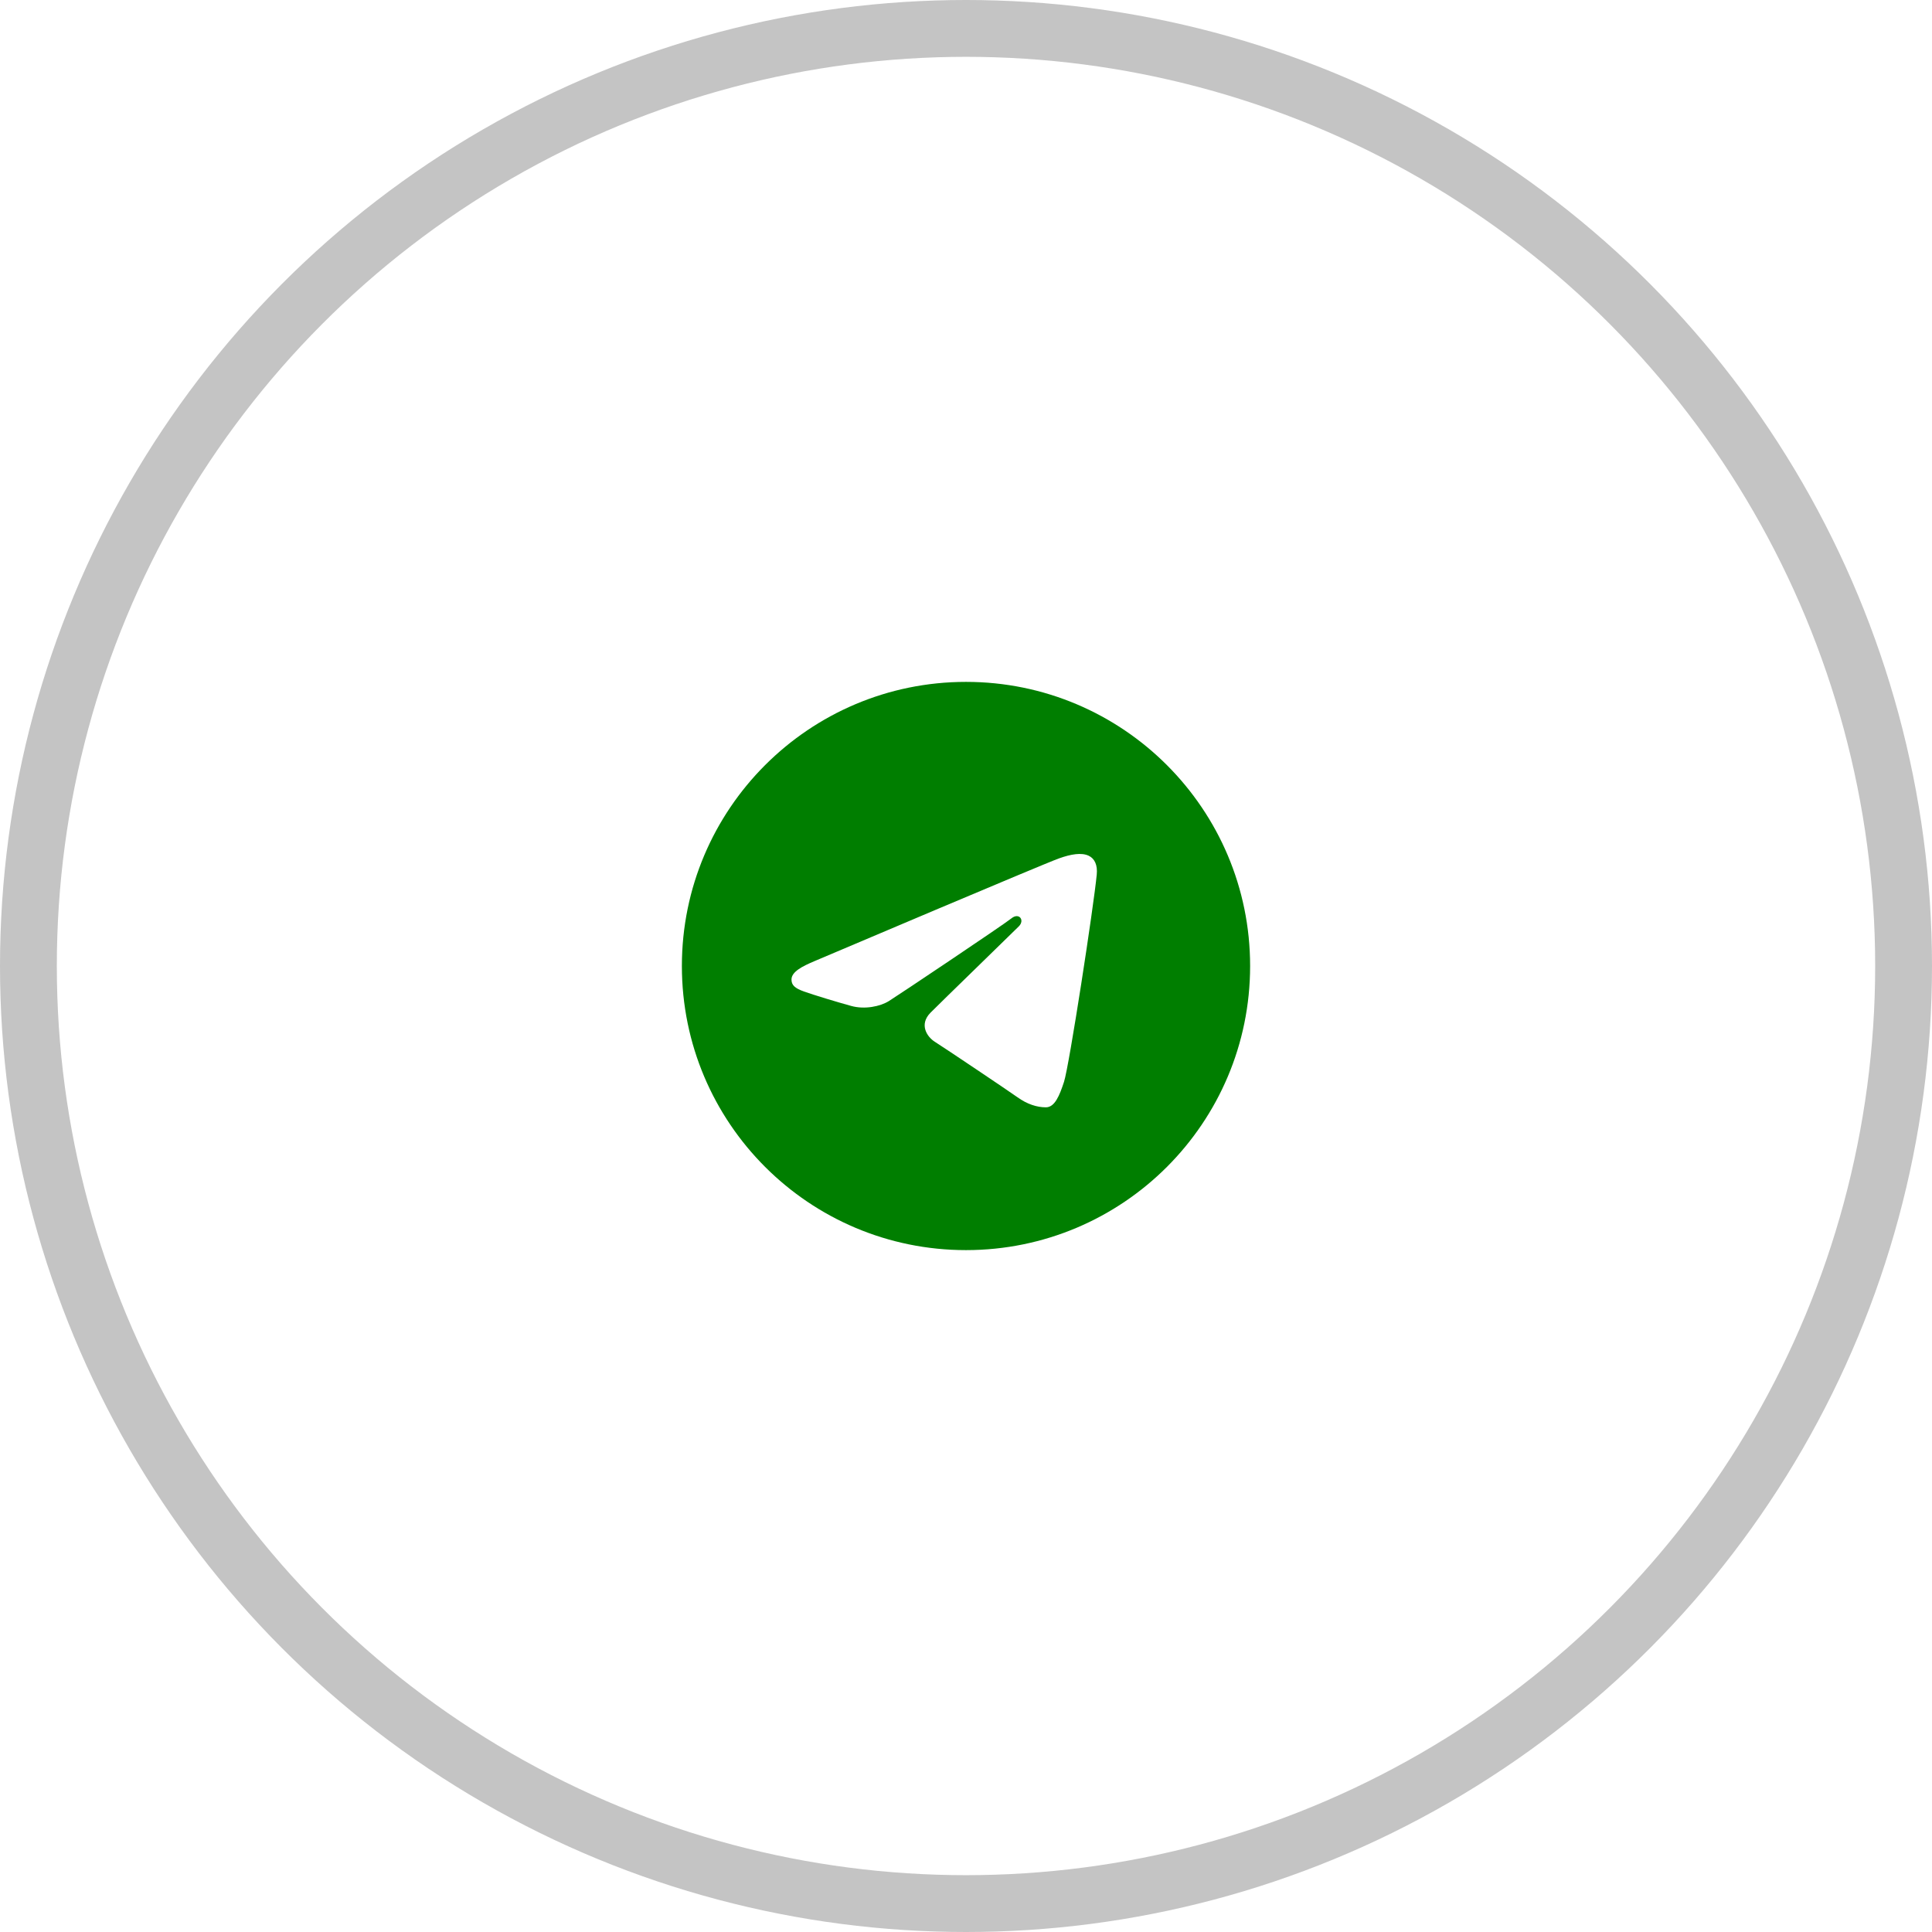
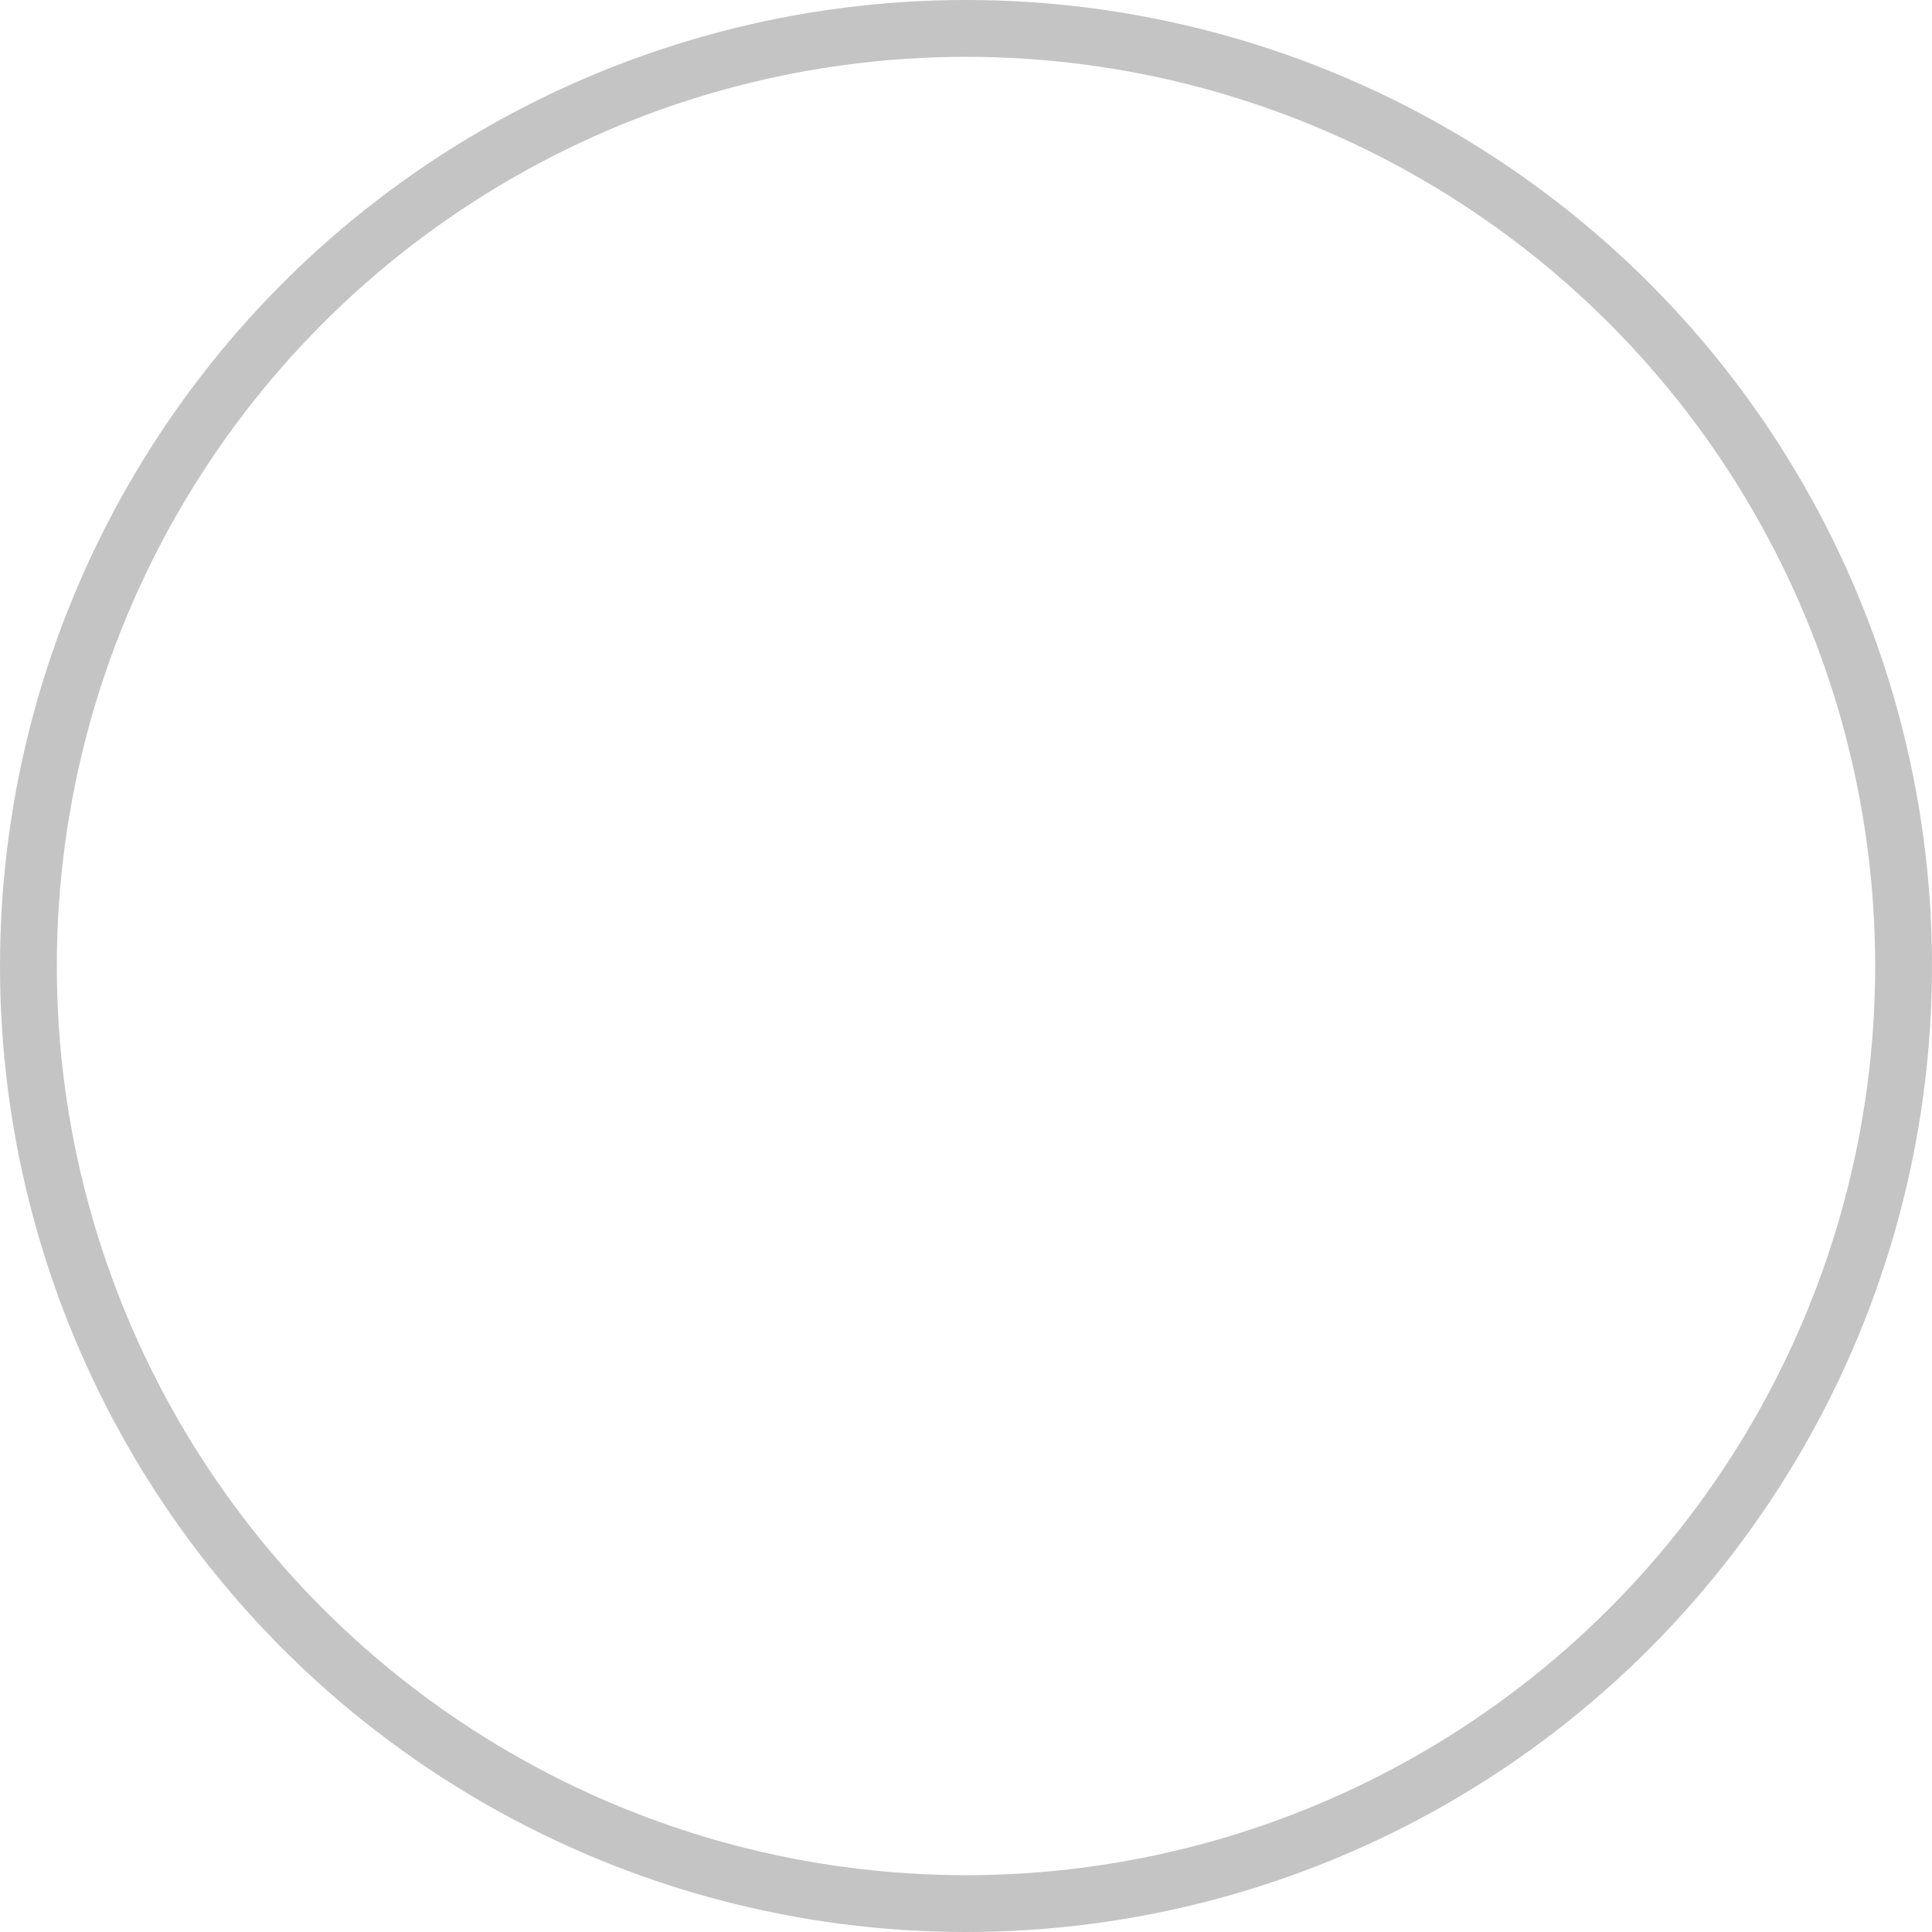
<svg xmlns="http://www.w3.org/2000/svg" width="34" height="34" viewBox="0 0 34 34" fill="none">
  <circle cx="17" cy="17" r="16.5" stroke="#C4C4C4" />
-   <path d="M17 12C19.762 12 22 14.239 22 17C22 19.762 19.762 22 17 22C14.239 22 12 19.762 12 17C12 14.239 14.239 12 17 12ZM18.725 19.038C18.817 18.756 19.248 15.944 19.301 15.39C19.317 15.222 19.264 15.11 19.16 15.06C19.034 15 18.848 15.03 18.632 15.108C18.336 15.215 14.551 16.822 14.332 16.915C14.125 17.003 13.929 17.099 13.929 17.238C13.929 17.336 13.987 17.391 14.147 17.448C14.313 17.508 14.733 17.635 14.98 17.703C15.219 17.769 15.49 17.712 15.643 17.617C15.804 17.517 17.665 16.271 17.799 16.162C17.933 16.053 18.039 16.193 17.93 16.302C17.821 16.412 16.543 17.652 16.374 17.823C16.17 18.032 16.315 18.248 16.452 18.334C16.609 18.433 17.736 19.189 17.906 19.31C18.076 19.432 18.248 19.487 18.406 19.487C18.563 19.487 18.646 19.279 18.725 19.038Z" fill="#007E00" />
</svg>